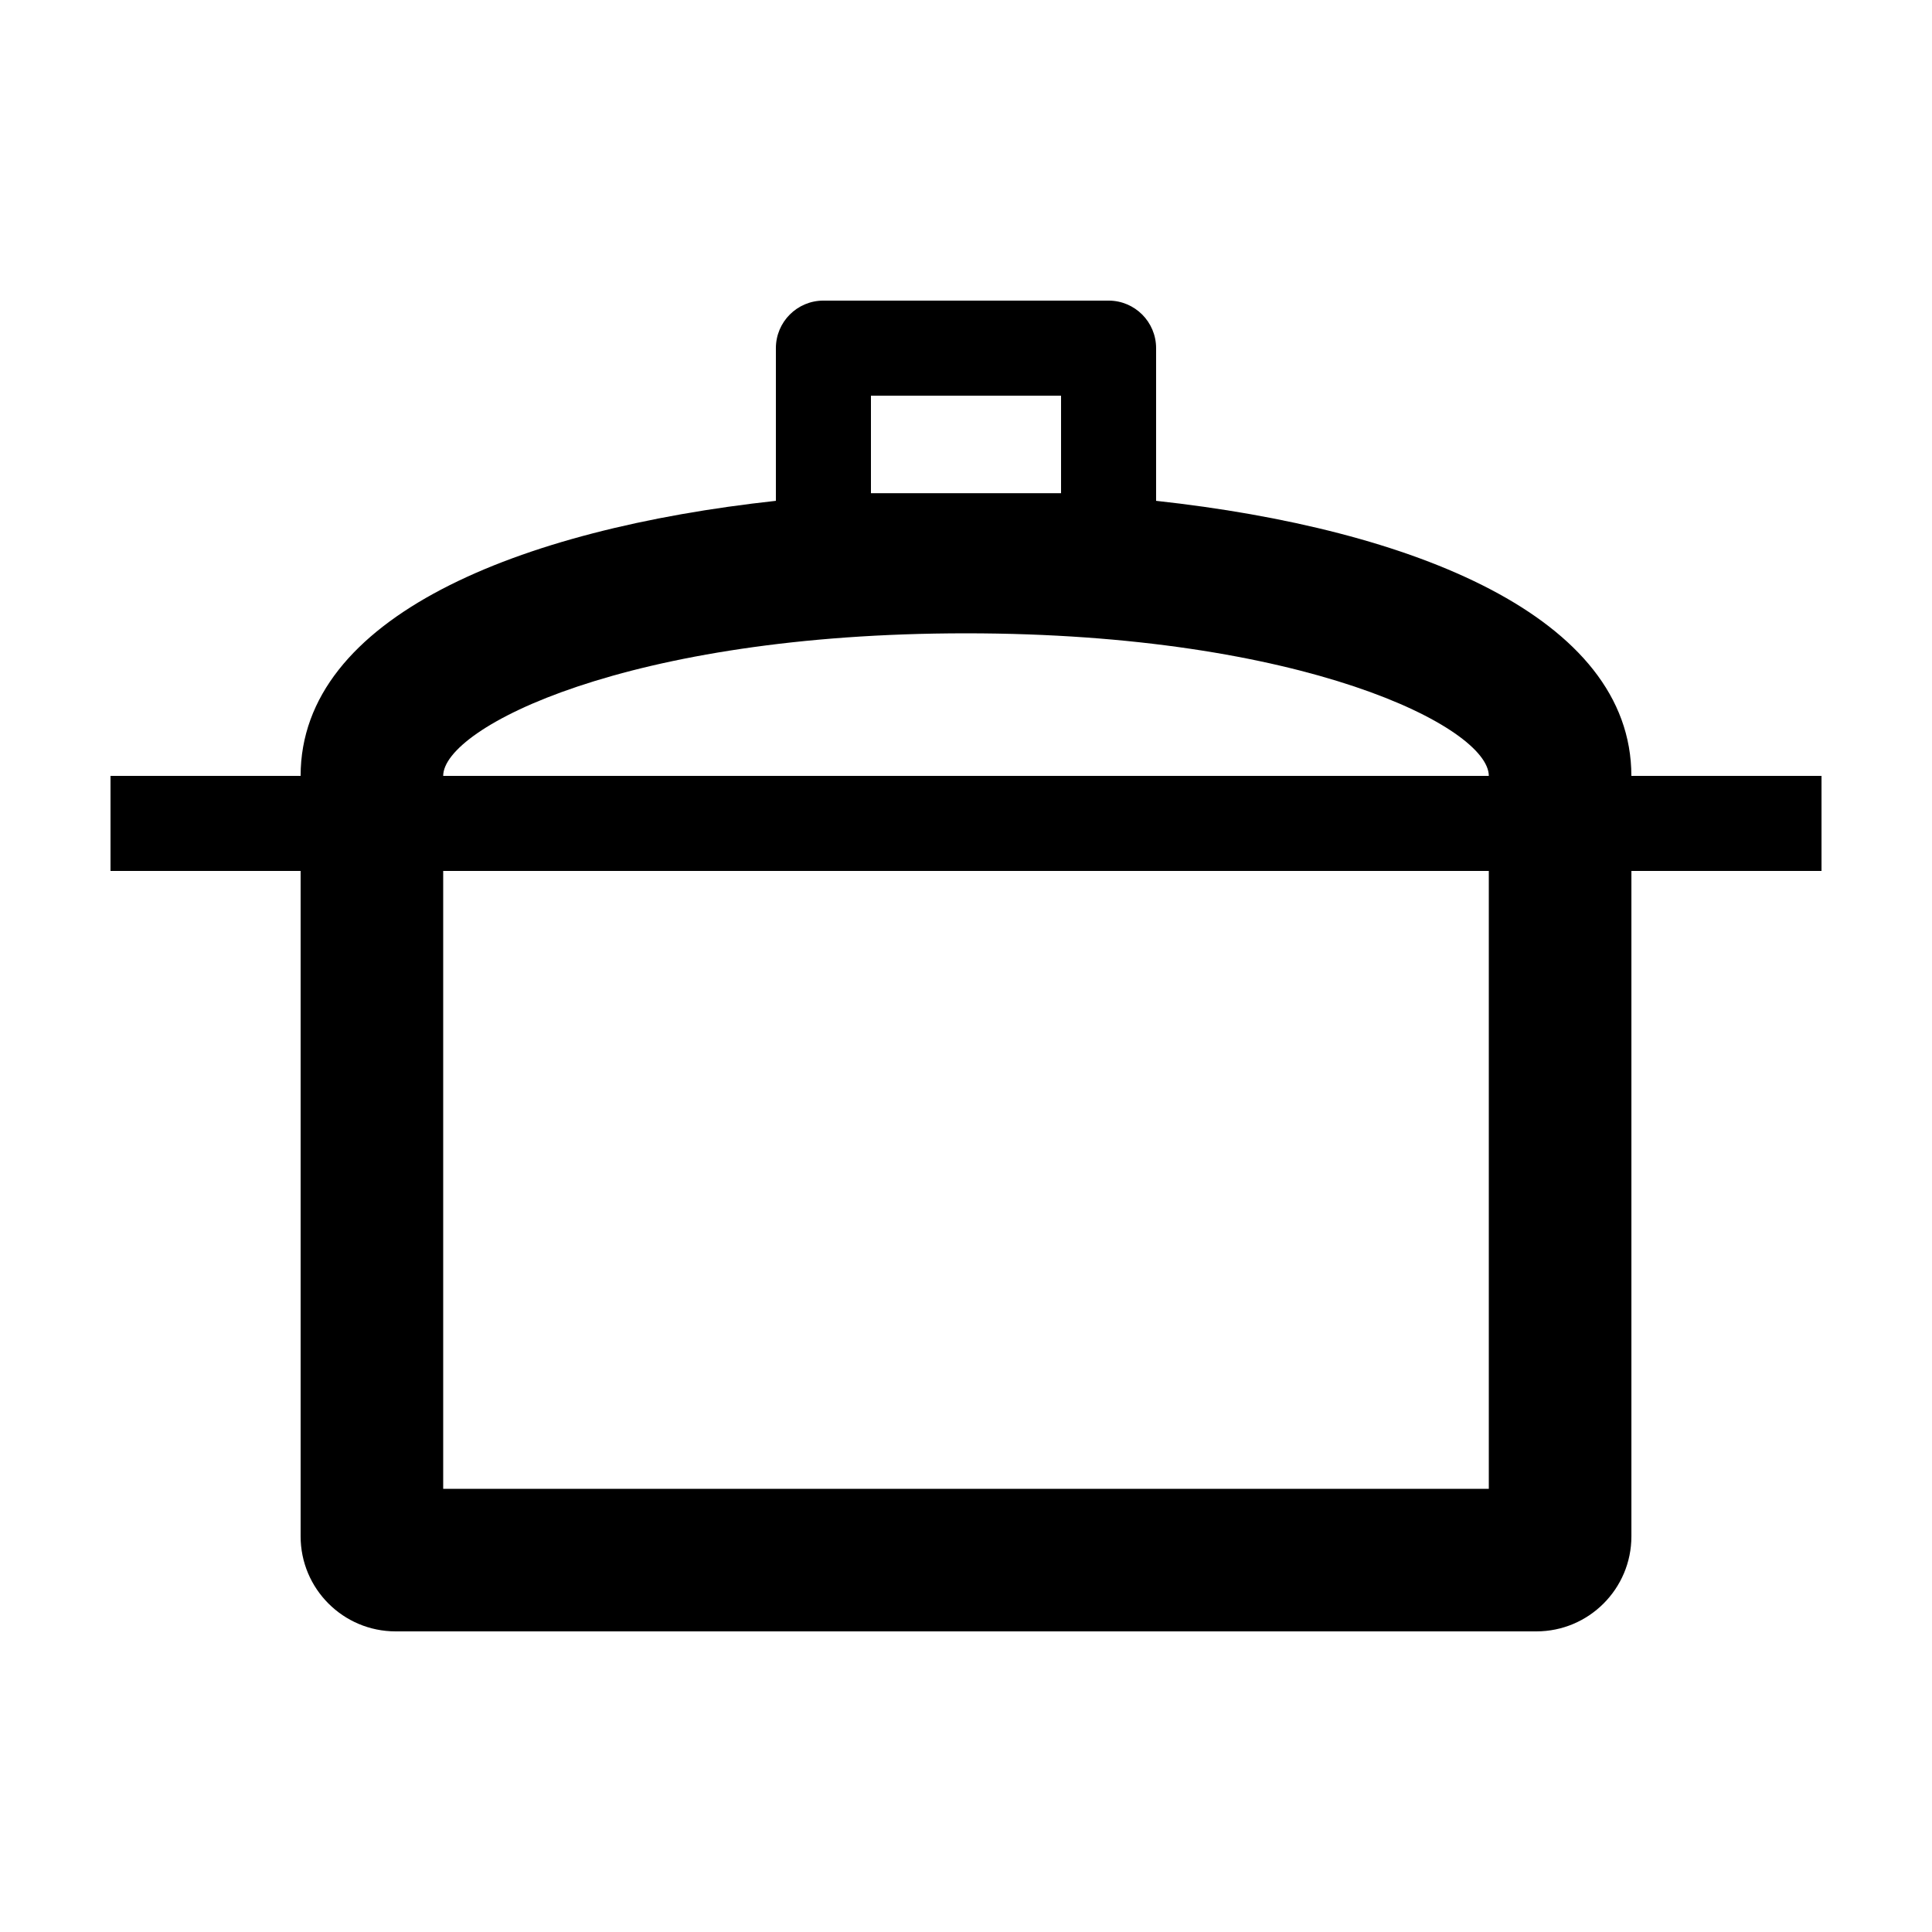
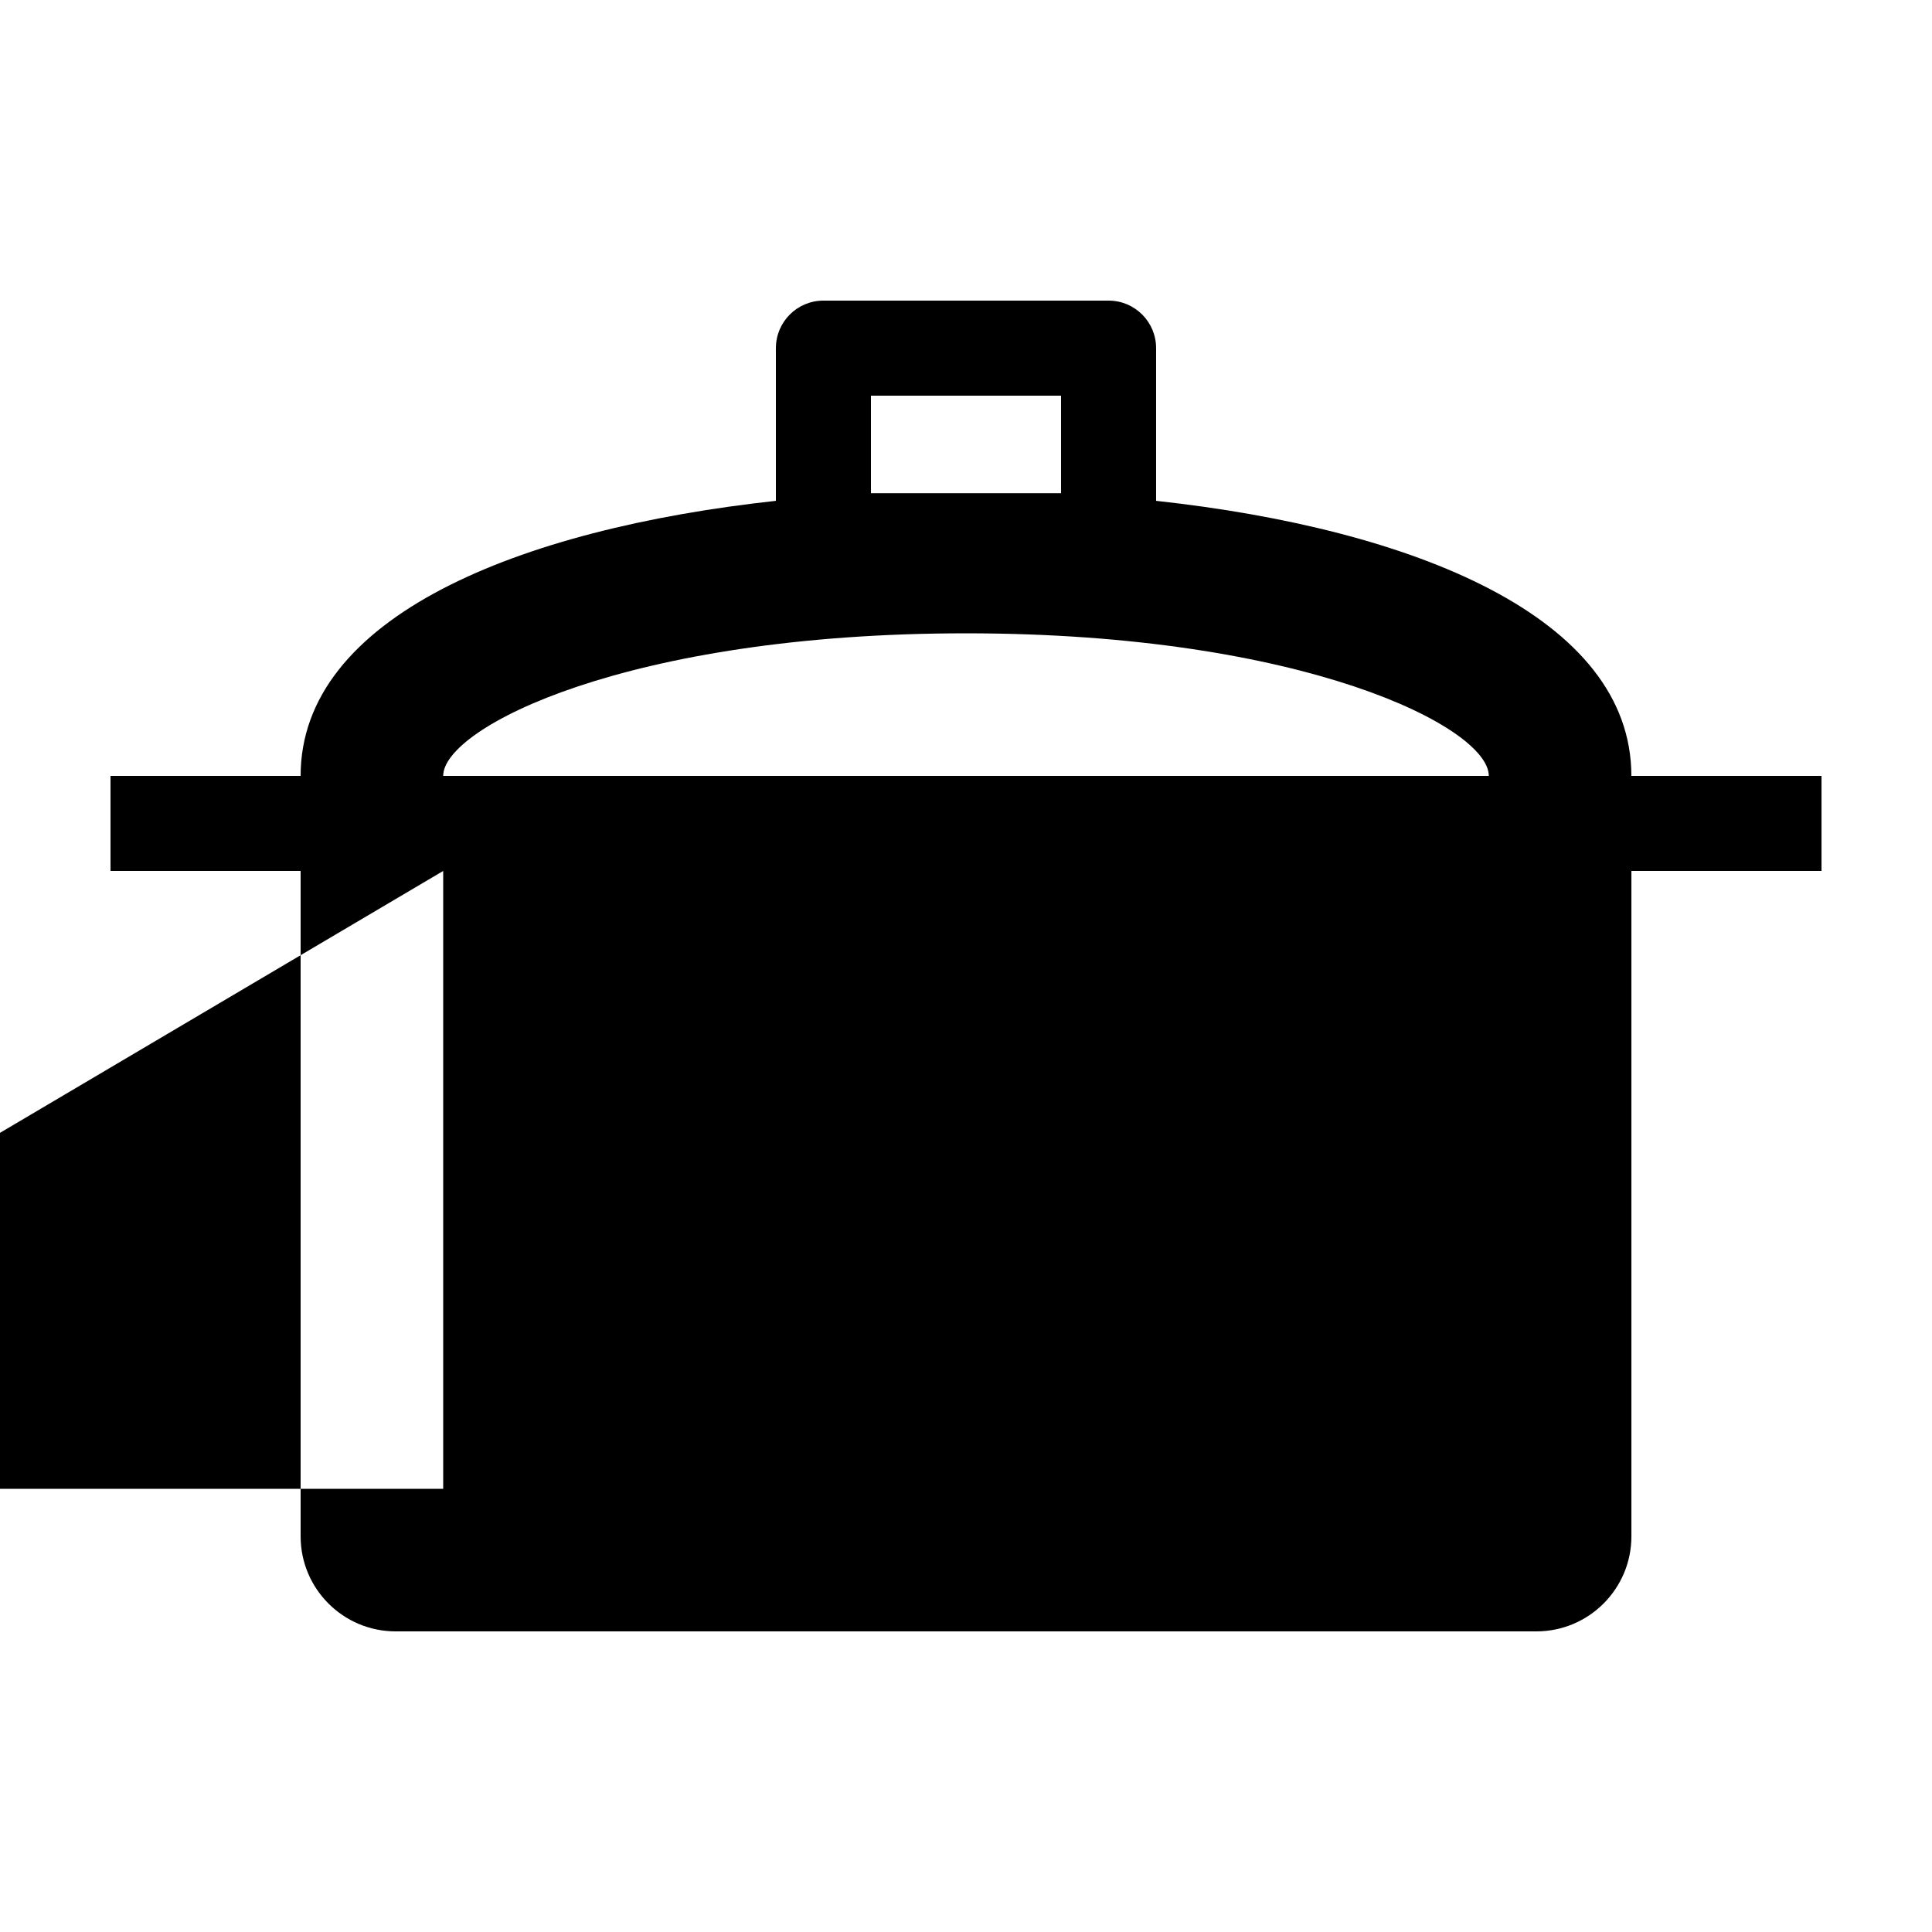
<svg xmlns="http://www.w3.org/2000/svg" fill="#000000" width="800px" height="800px" version="1.1" viewBox="144 144 512 512">
-   <path d="m576.33 349.62c0-42.102-57.617-65.438-125.95-72.895v-40.461c0-6.957-5.637-12.598-12.594-12.598h-75.574c-6.957 0-12.594 5.641-12.594 12.598v40.461c-68.336 7.457-125.95 30.793-125.95 72.895h-50.379v25.191h50.379v176.33c0 13.91 11.281 25.191 25.191 25.191h302.29c13.91 0 25.191-11.281 25.191-25.191v-176.33h50.379v-25.191zm-314.88 25.191h277.1v163.74h-277.1zm0-25.191c0-12.82 48.906-37.785 138.55-37.785 89.641 0 138.55 24.965 138.55 37.785zm113.36-100.76h50.379v25.844h-50.379z" />
+   <path d="m576.33 349.62c0-42.102-57.617-65.438-125.95-72.895v-40.461c0-6.957-5.637-12.598-12.594-12.598h-75.574c-6.957 0-12.594 5.641-12.594 12.598v40.461c-68.336 7.457-125.95 30.793-125.95 72.895h-50.379v25.191h50.379v176.33c0 13.91 11.281 25.191 25.191 25.191h302.29c13.91 0 25.191-11.281 25.191-25.191v-176.33h50.379v-25.191zm-314.88 25.191v163.74h-277.1zm0-25.191c0-12.82 48.906-37.785 138.55-37.785 89.641 0 138.55 24.965 138.55 37.785zm113.36-100.76h50.379v25.844h-50.379z" />
</svg>